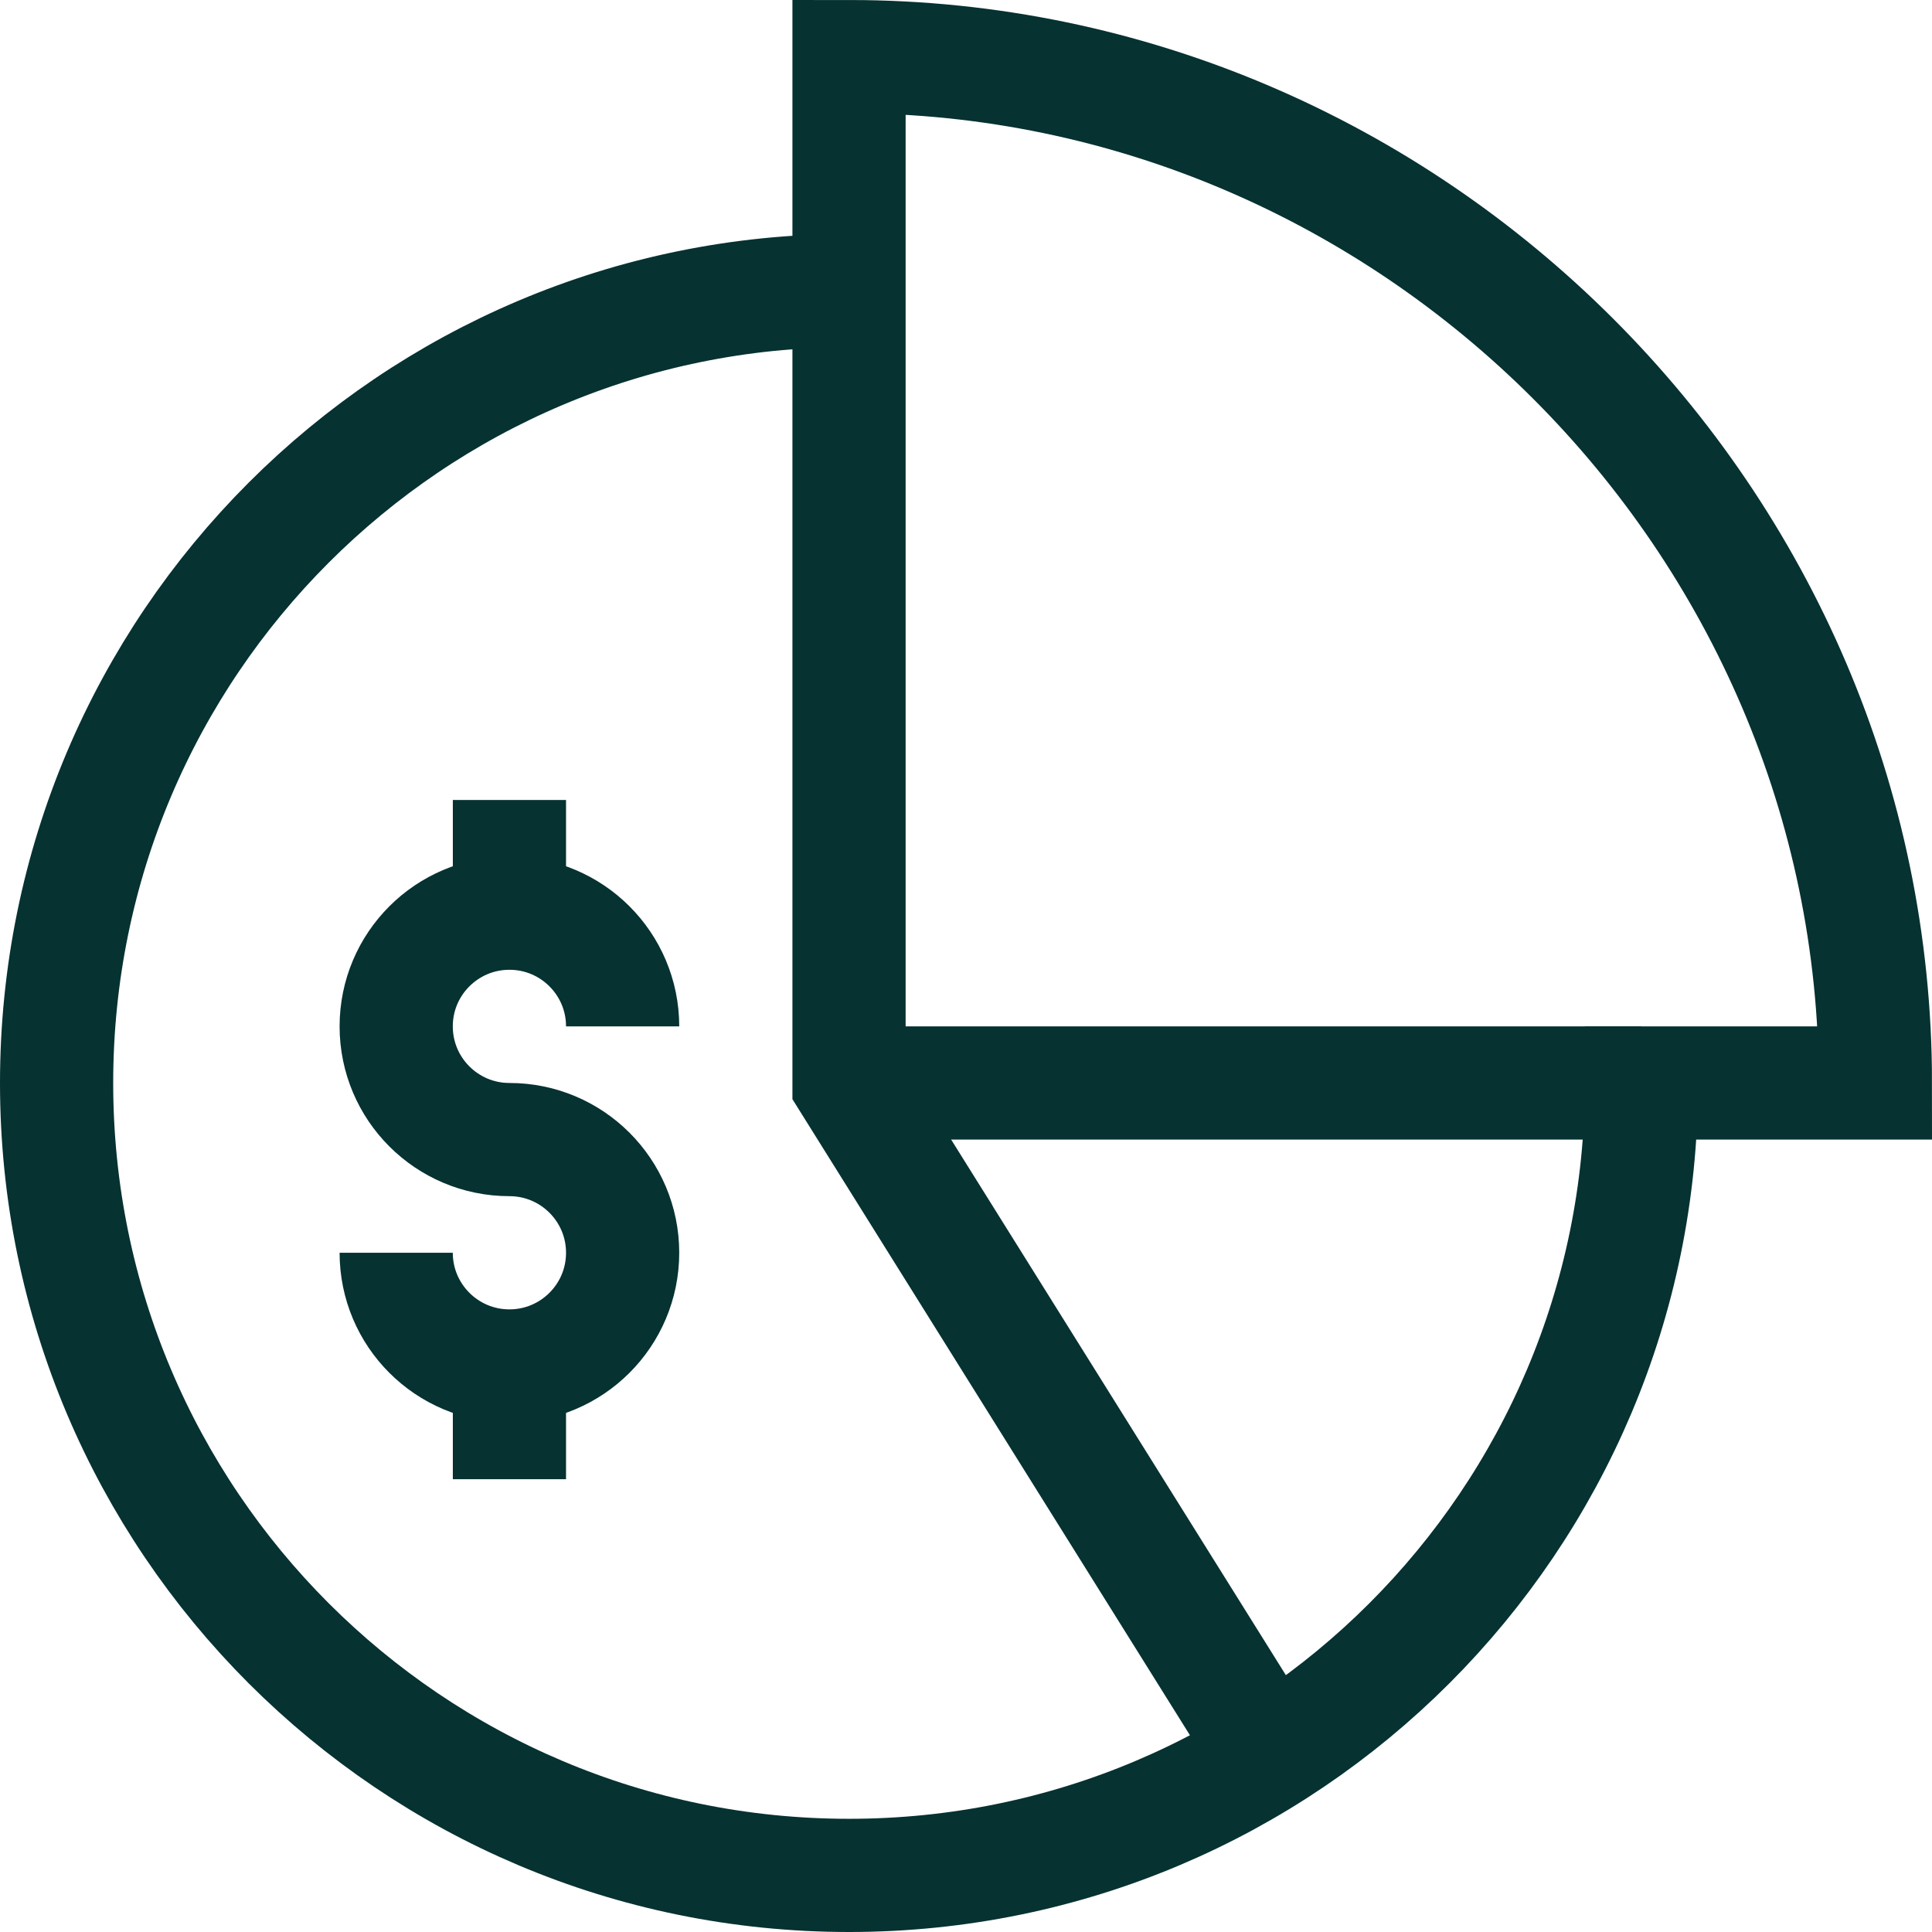
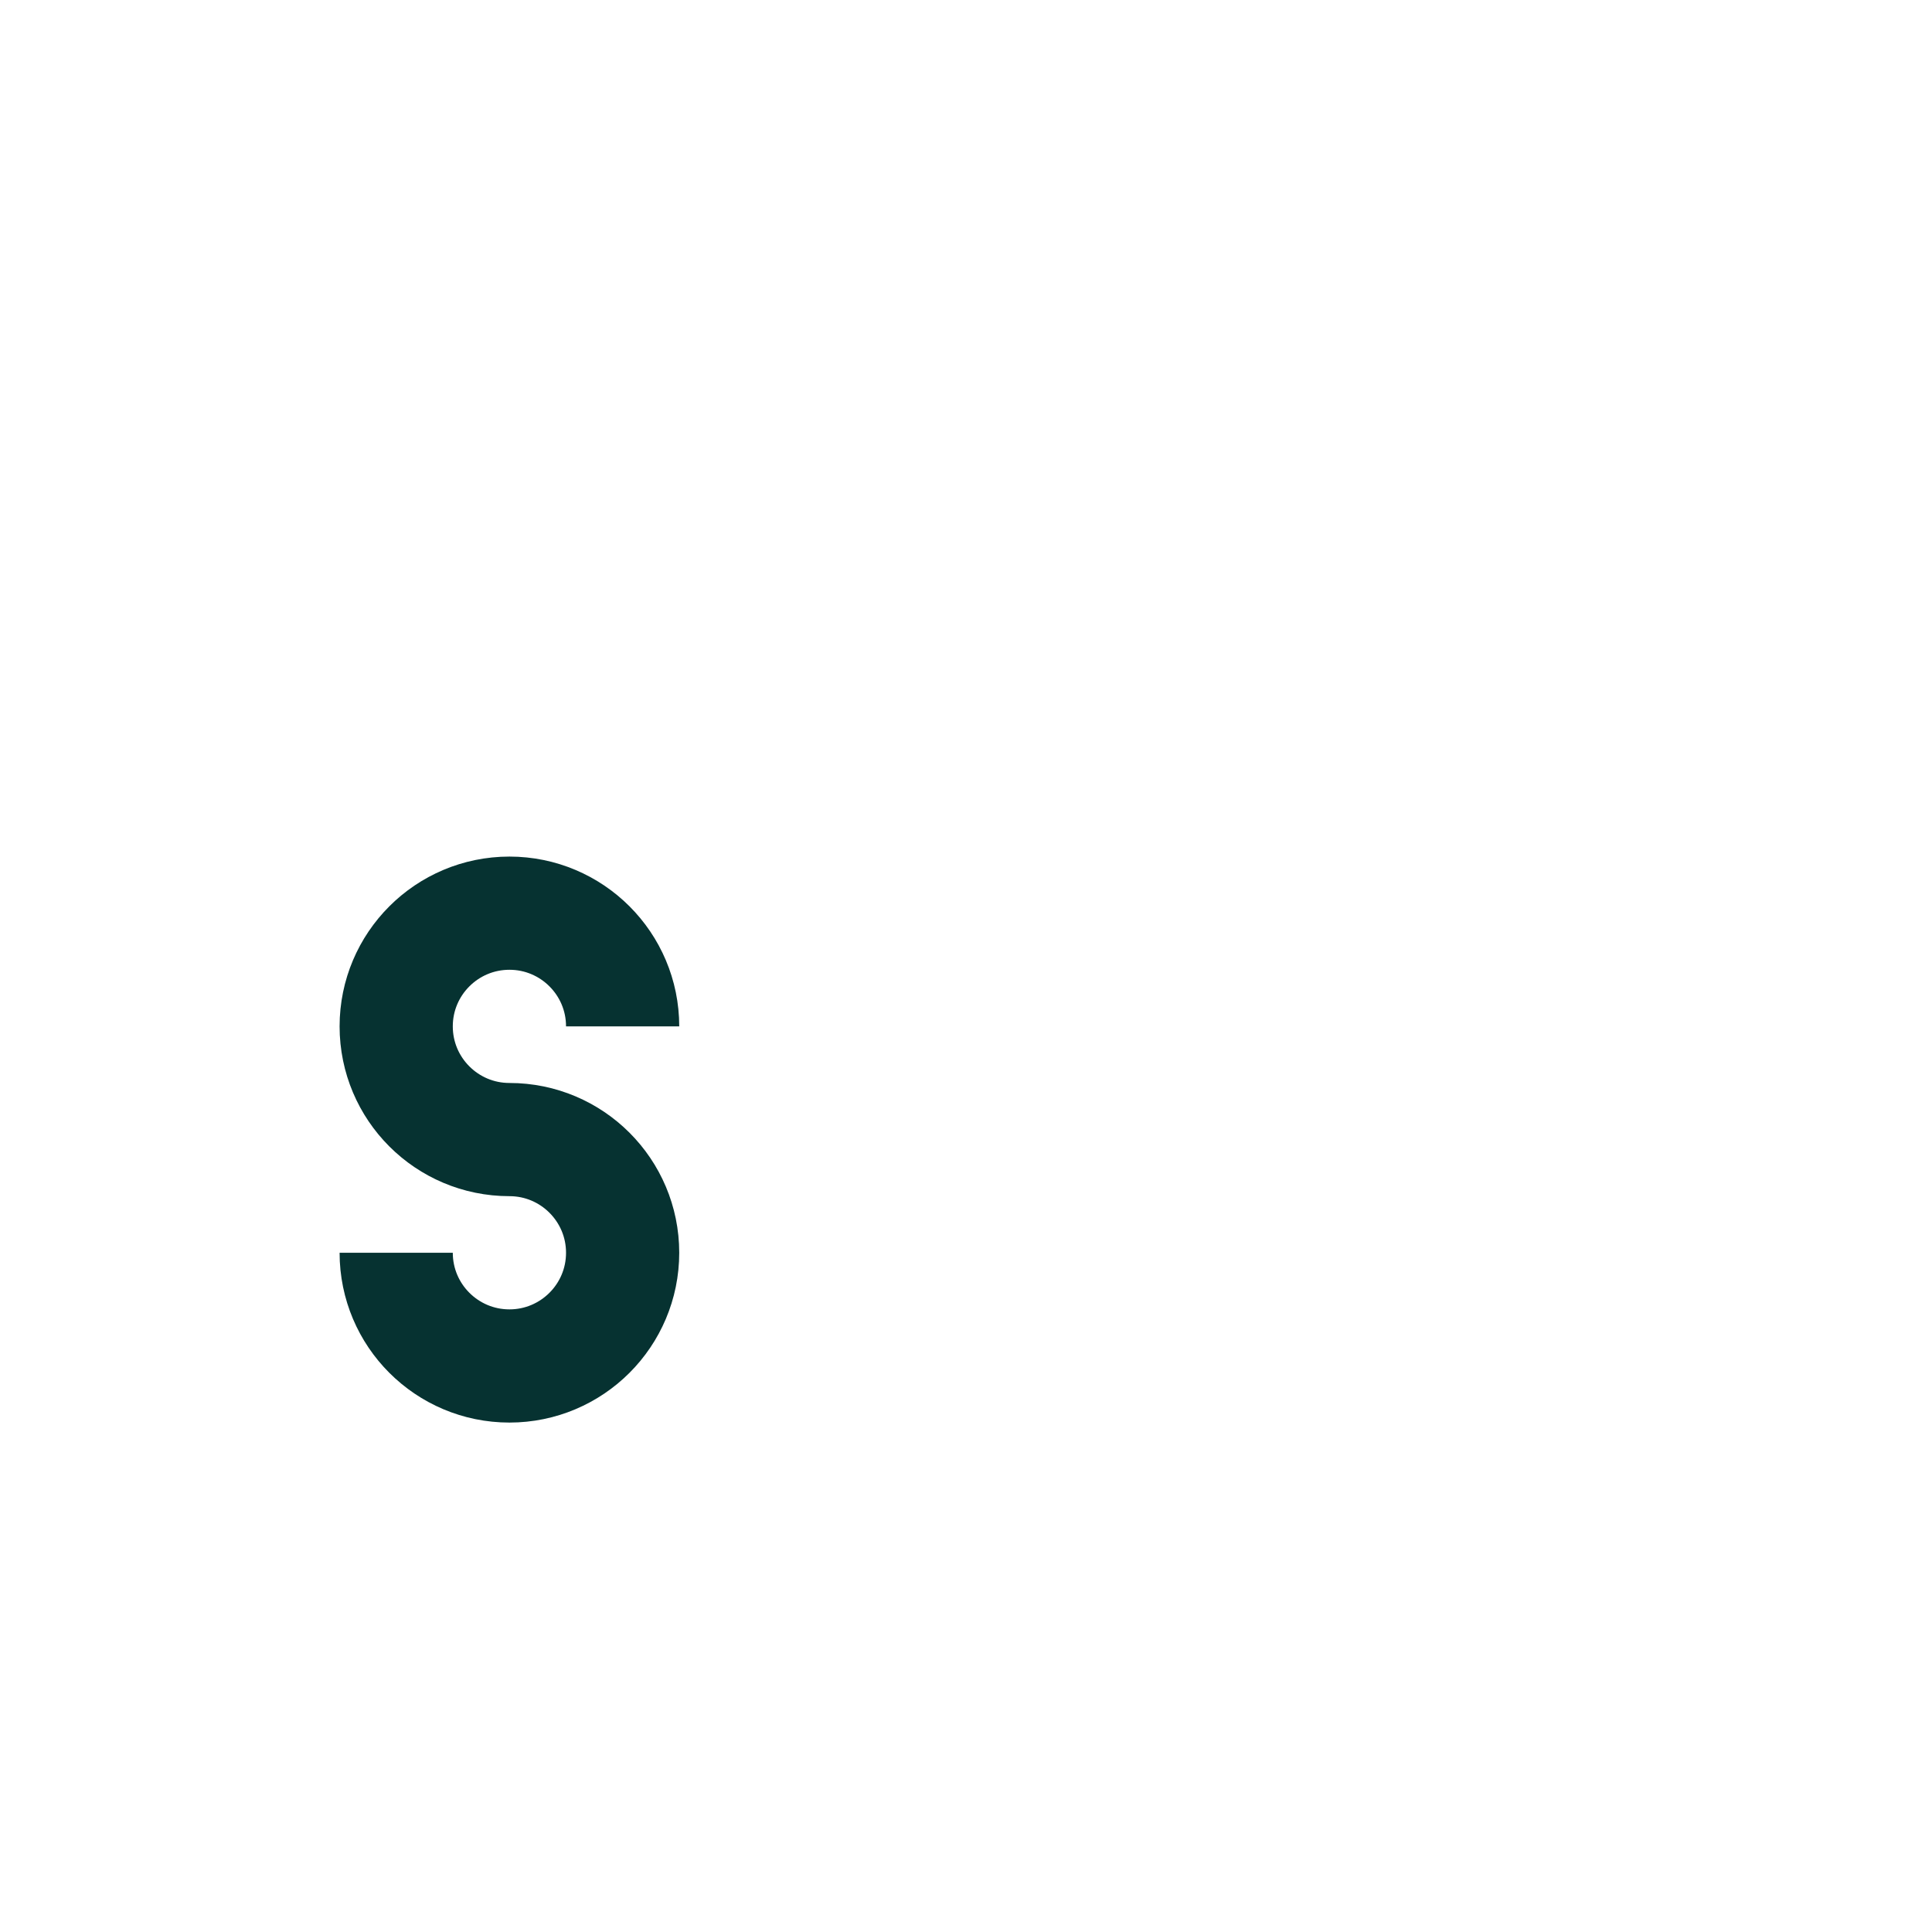
<svg xmlns="http://www.w3.org/2000/svg" width="44" height="44" viewBox="0 0 44 44" fill="none">
  <path d="M14.18 23.375C14.18 21.951 13.025 20.797 11.602 20.797C10.178 20.797 9.023 21.951 9.023 23.375C9.023 24.799 10.178 25.953 11.602 25.953C13.025 25.953 14.18 27.107 14.18 28.531C14.18 29.955 13.025 31.109 11.602 31.109C10.178 31.109 9.023 29.955 9.023 28.531" stroke="#063231" stroke-width="2.578" stroke-miterlimit="10" />
-   <path d="M11.602 18.219V20.797" stroke="#063231" stroke-width="2.578" stroke-miterlimit="10" />
-   <path d="M11.602 31.109V33.688" stroke="#063231" stroke-width="2.578" stroke-miterlimit="10" />
-   <path d="M19.336 6.617C9.369 6.617 1.289 14.697 1.289 24.664C1.289 34.631 9.369 42.711 19.336 42.711C29.303 42.711 37.383 34.631 37.383 24.664H42.711C42.711 11.849 32.151 1.289 19.336 1.289V24.664L28.902 39.97" stroke="#063231" stroke-width="2.578" stroke-miterlimit="10" />
-   <path d="M19.336 24.664H37.383" stroke="#063231" stroke-width="2.578" stroke-miterlimit="10" />
</svg>